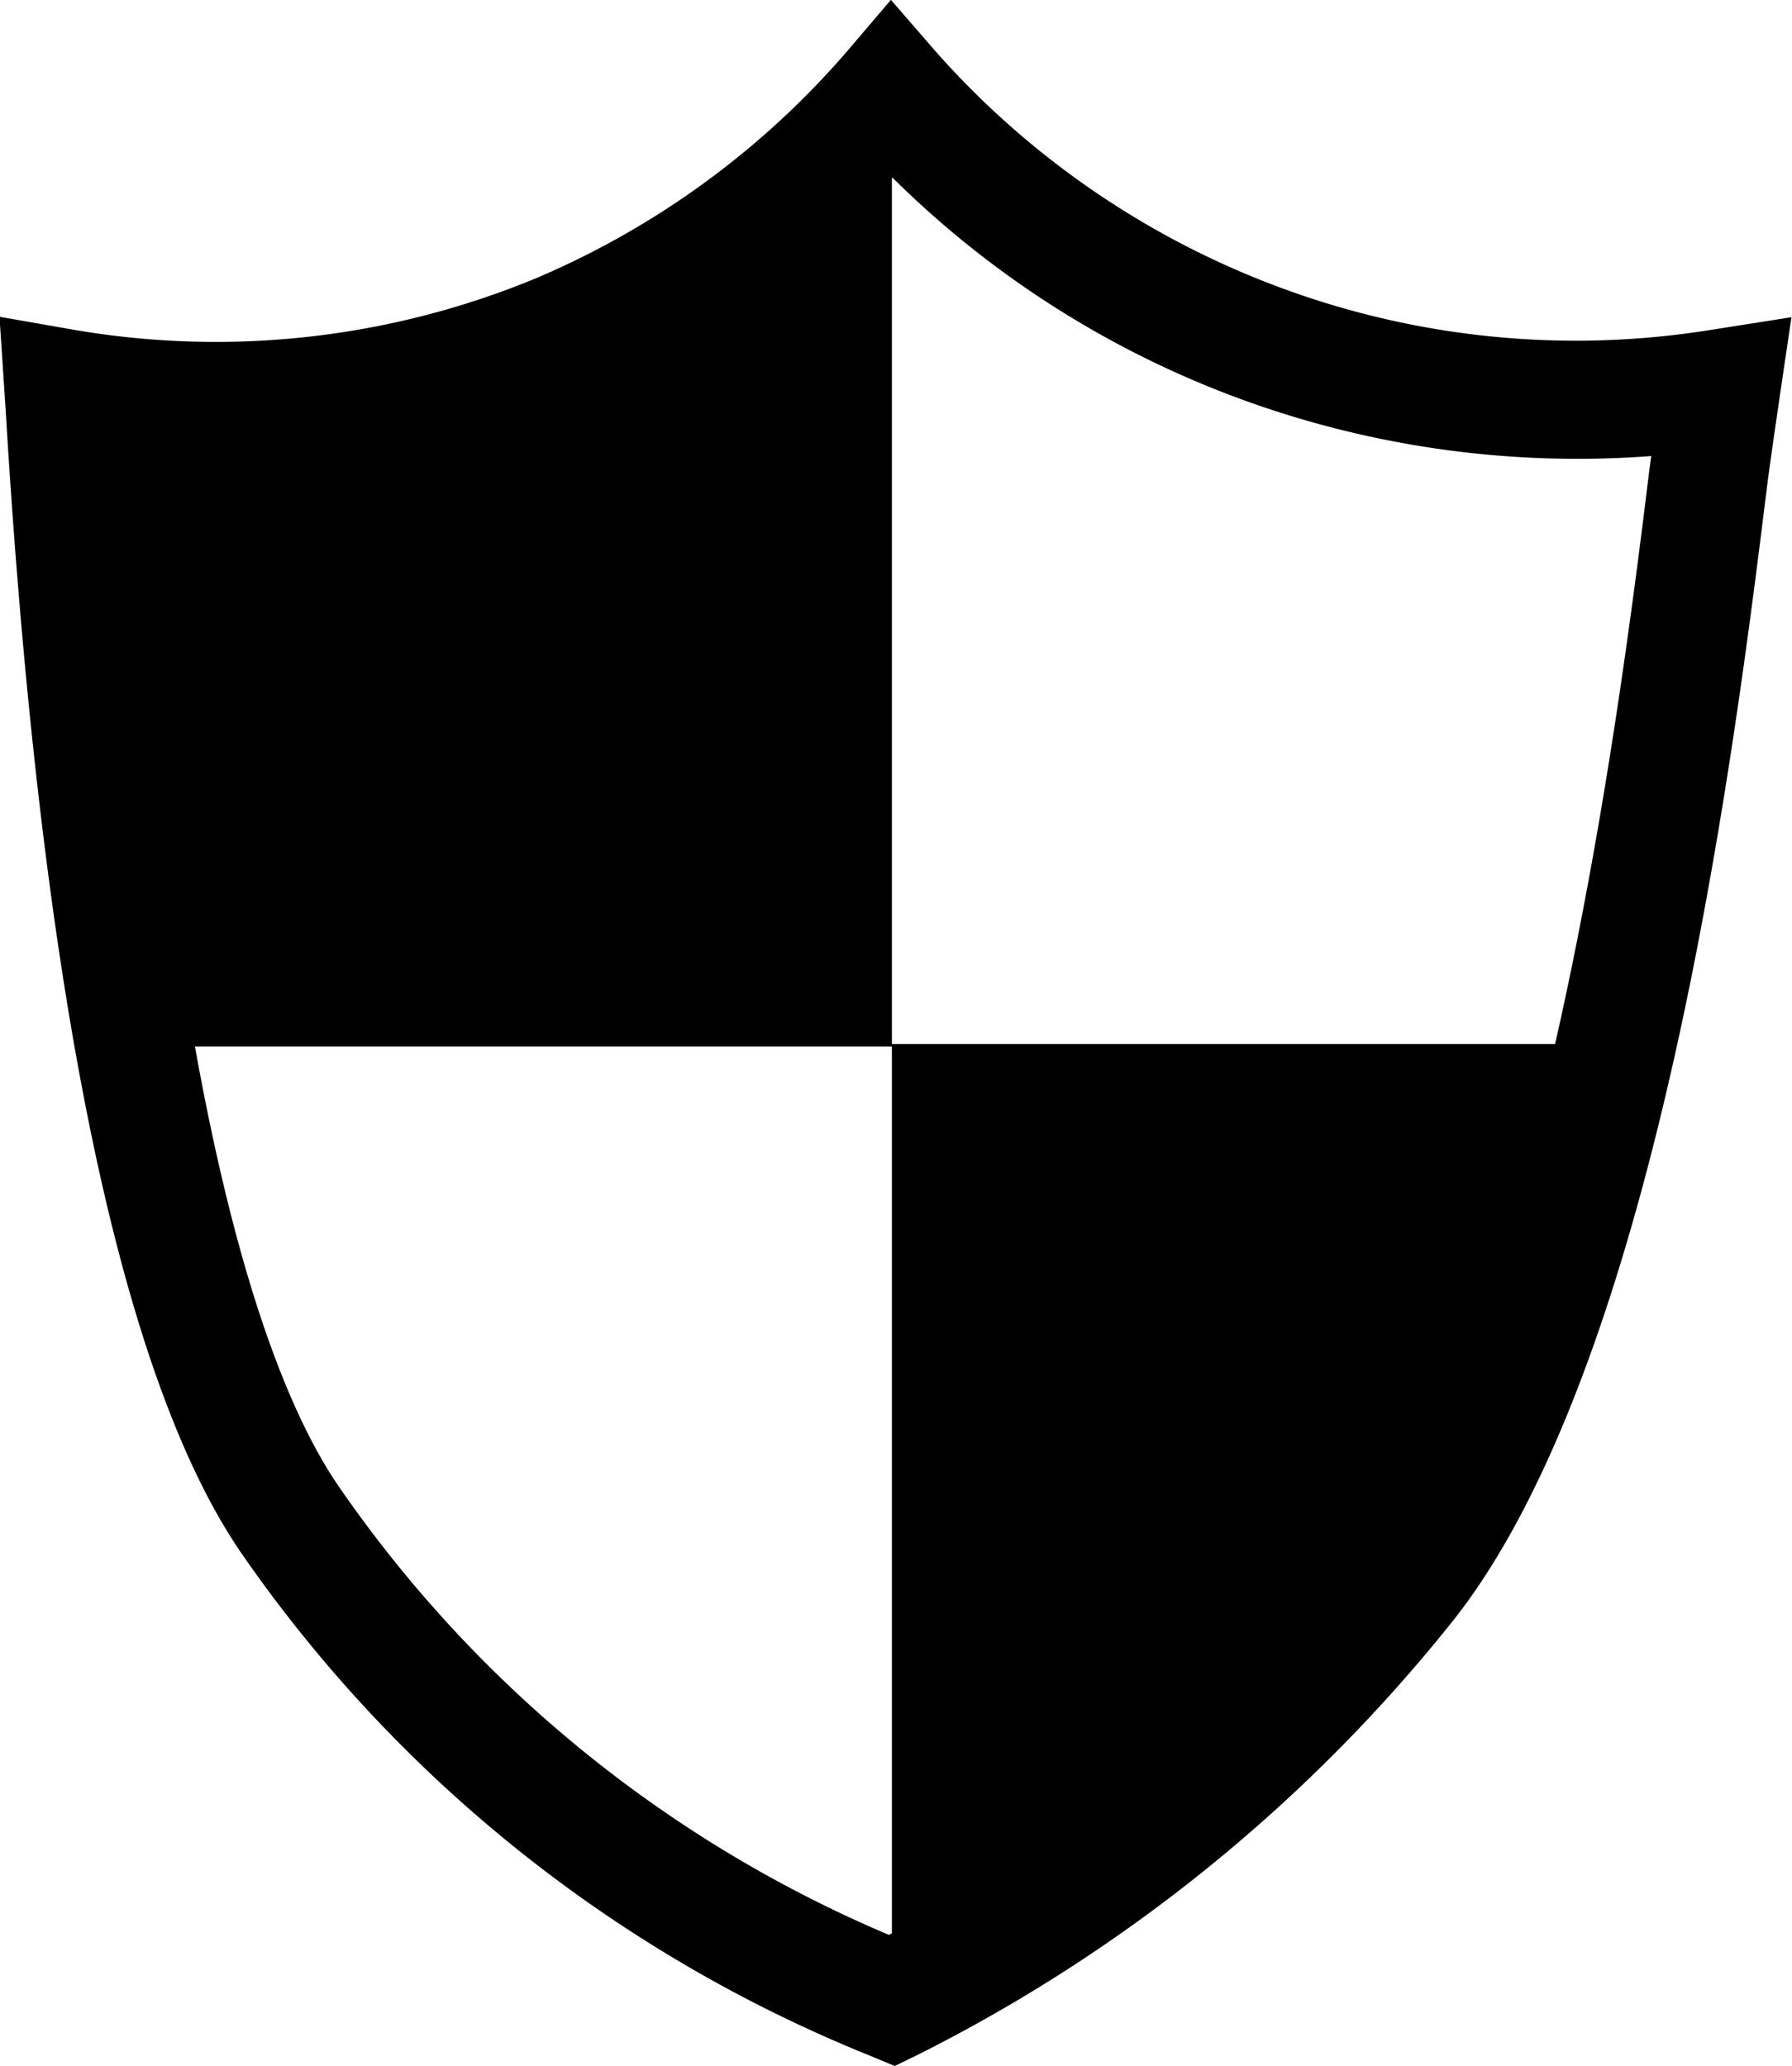
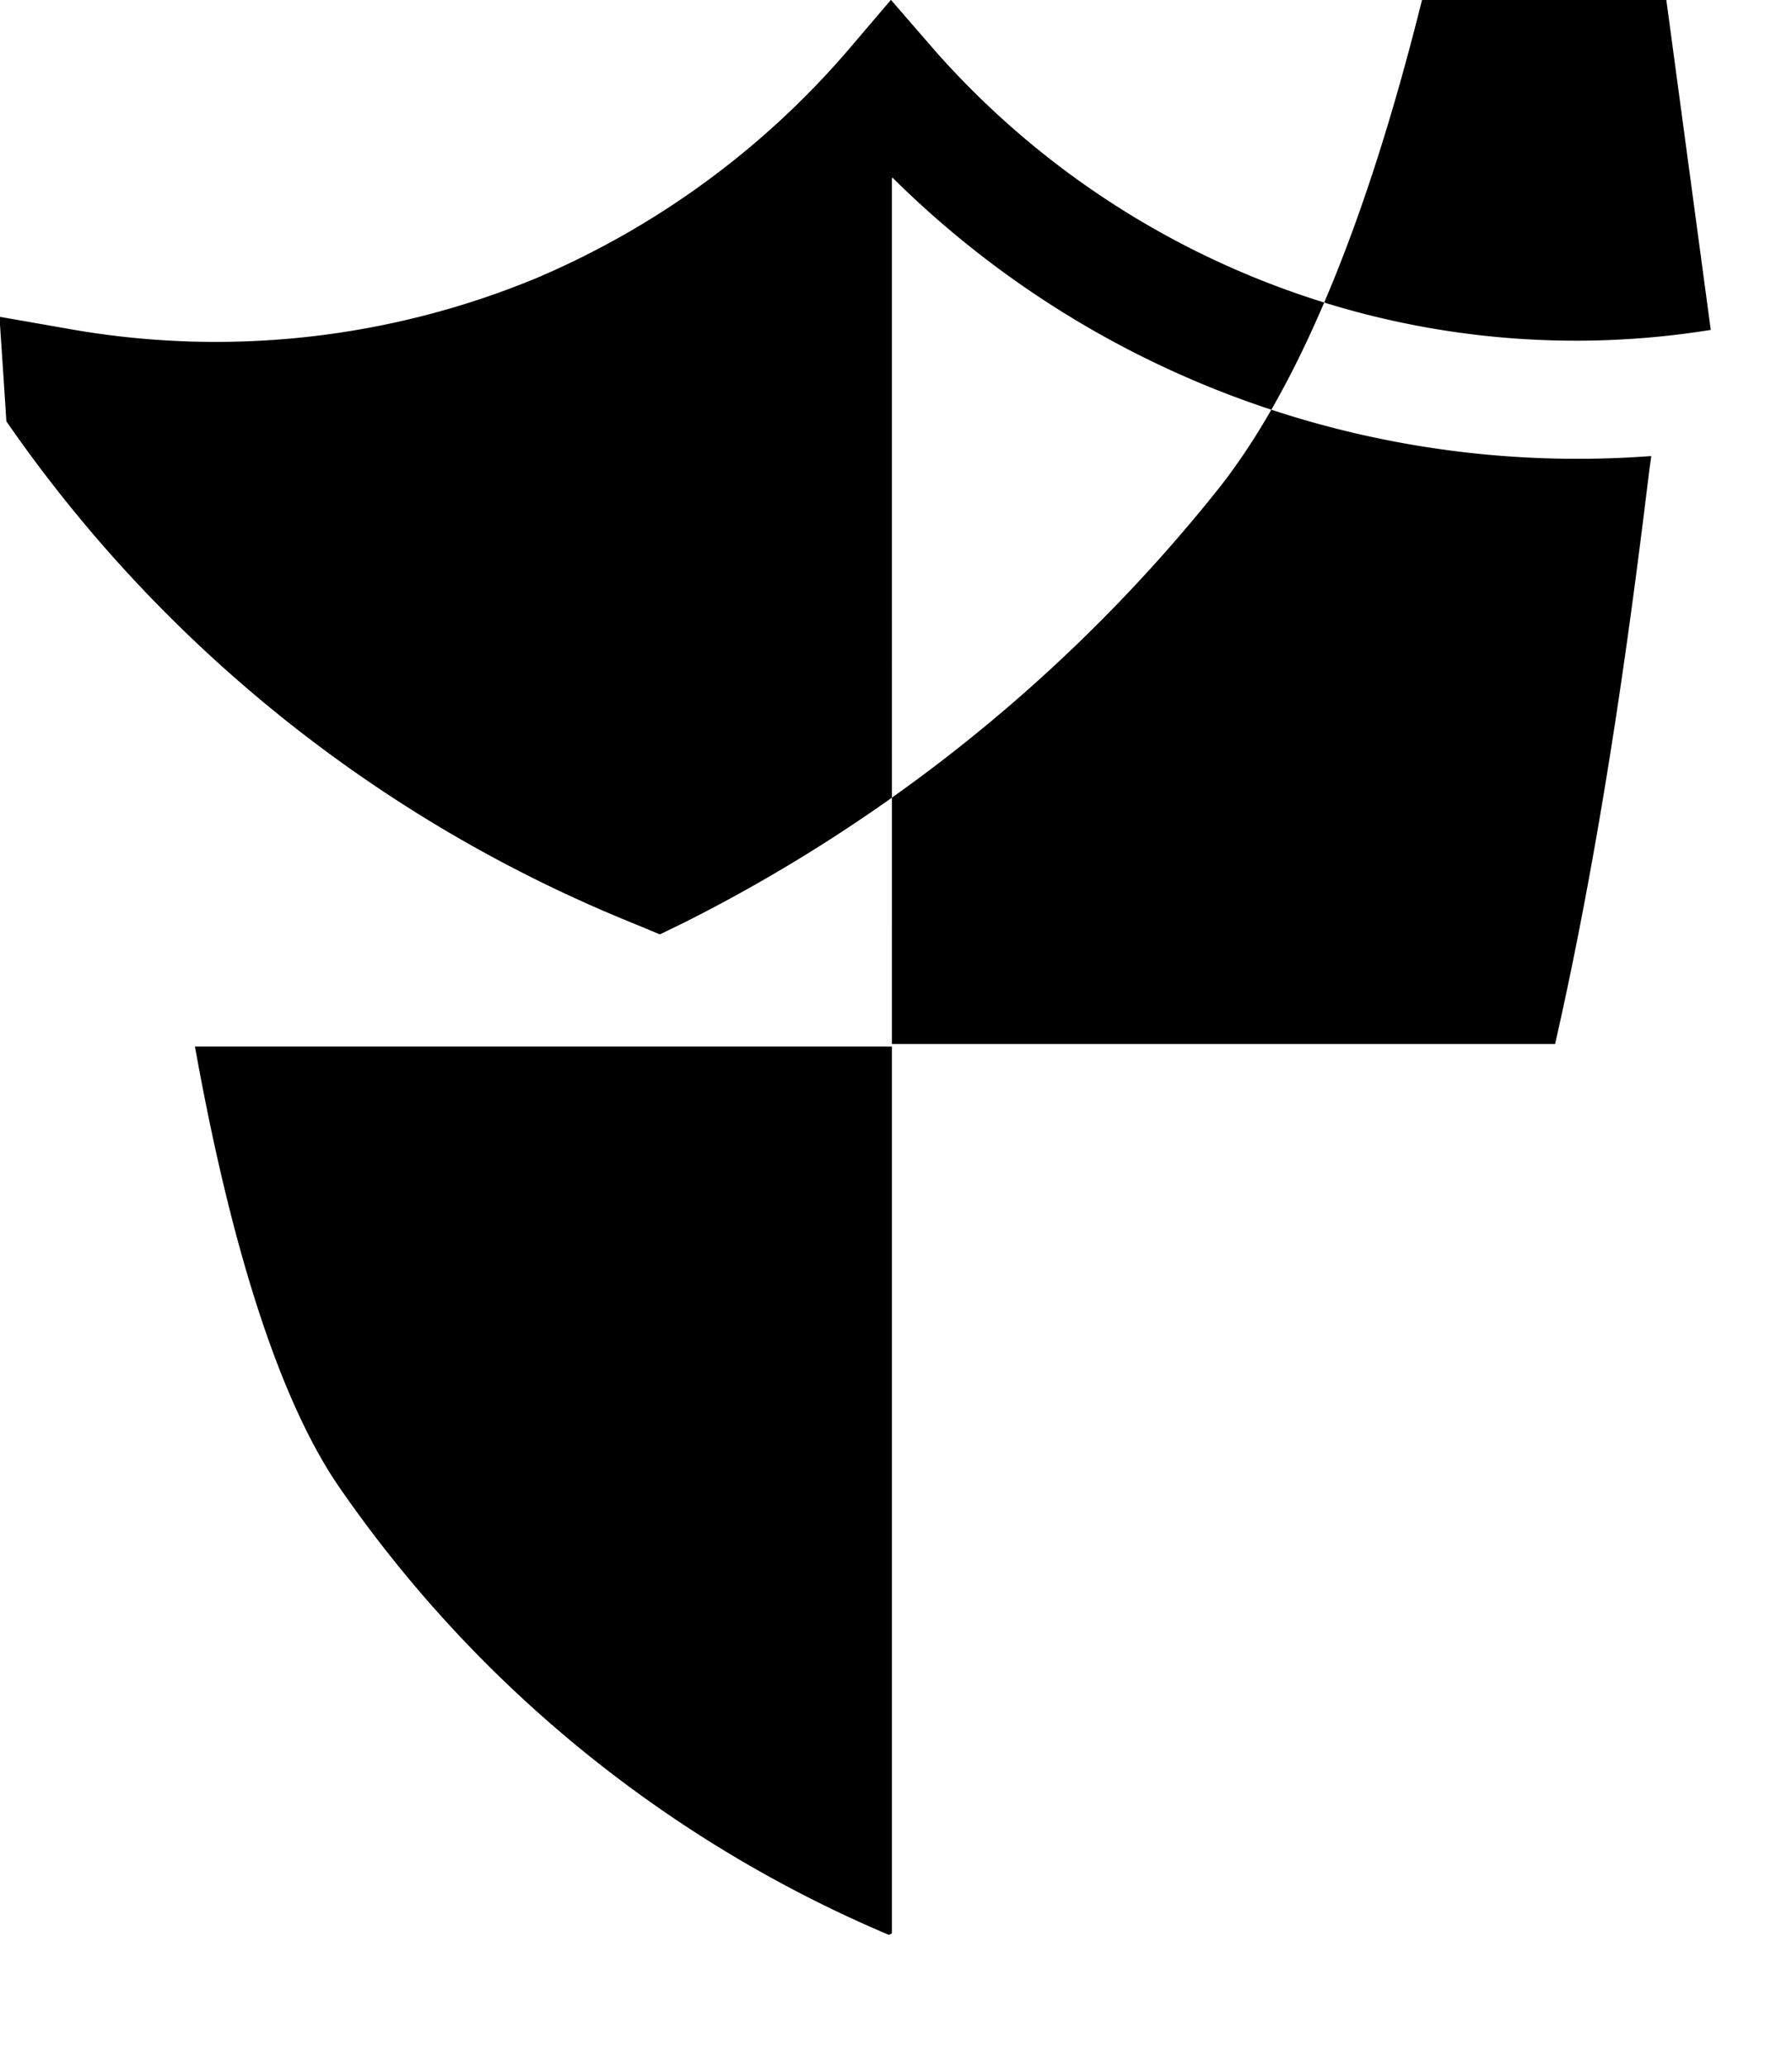
<svg xmlns="http://www.w3.org/2000/svg" width="24" height="27.671" viewBox="0 0 24 27.671">
  <g id="Group_5360" data-name="Group 5360" transform="translate(-125.9 -106)">
-     <path id="Path_29950" data-name="Path 29950" d="M148.812,110.418a11.37,11.37,0,0,1-5.58-.5,11.492,11.492,0,0,1-4.8-3.228l-.6-.692-.59.692a11.363,11.363,0,0,1-4.16,3.035,11.216,11.216,0,0,1-6.189.692l-1-.175s.083,1.236.092,1.4c.47,7.693,1.531,12.8,3.145,15.154a18.756,18.756,0,0,0,8.421,6.733l.332.138.323-.157a21.486,21.486,0,0,0,7.158-5.811c2.758-3.487,3.772-11.714,4.206-15.219.065-.507.323-2.232.323-2.232Zm-10.967,21.473c-.018.009-.028.018-.046.018a16.98,16.98,0,0,1-7.36-6c-.609-.885-1.337-2.6-1.928-5.894h9.334Zm10.146-19.61c-.2,1.633-.581,4.7-1.264,7.7h-8.882V108.389l.009-.009a12.955,12.955,0,0,0,4.861,3.035,13.106,13.106,0,0,0,5.3.692C148.009,112.161,148,112.217,147.991,112.281Z" transform="translate(0)" />
+     <path id="Path_29950" data-name="Path 29950" d="M148.812,110.418a11.37,11.37,0,0,1-5.58-.5,11.492,11.492,0,0,1-4.8-3.228l-.6-.692-.59.692a11.363,11.363,0,0,1-4.16,3.035,11.216,11.216,0,0,1-6.189.692l-1-.175s.083,1.236.092,1.4a18.756,18.756,0,0,0,8.421,6.733l.332.138.323-.157a21.486,21.486,0,0,0,7.158-5.811c2.758-3.487,3.772-11.714,4.206-15.219.065-.507.323-2.232.323-2.232Zm-10.967,21.473c-.018.009-.028.018-.046.018a16.98,16.98,0,0,1-7.36-6c-.609-.885-1.337-2.6-1.928-5.894h9.334Zm10.146-19.61c-.2,1.633-.581,4.7-1.264,7.7h-8.882V108.389l.009-.009a12.955,12.955,0,0,0,4.861,3.035,13.106,13.106,0,0,0,5.3.692C148.009,112.161,148,112.217,147.991,112.281Z" transform="translate(0)" />
  </g>
</svg>